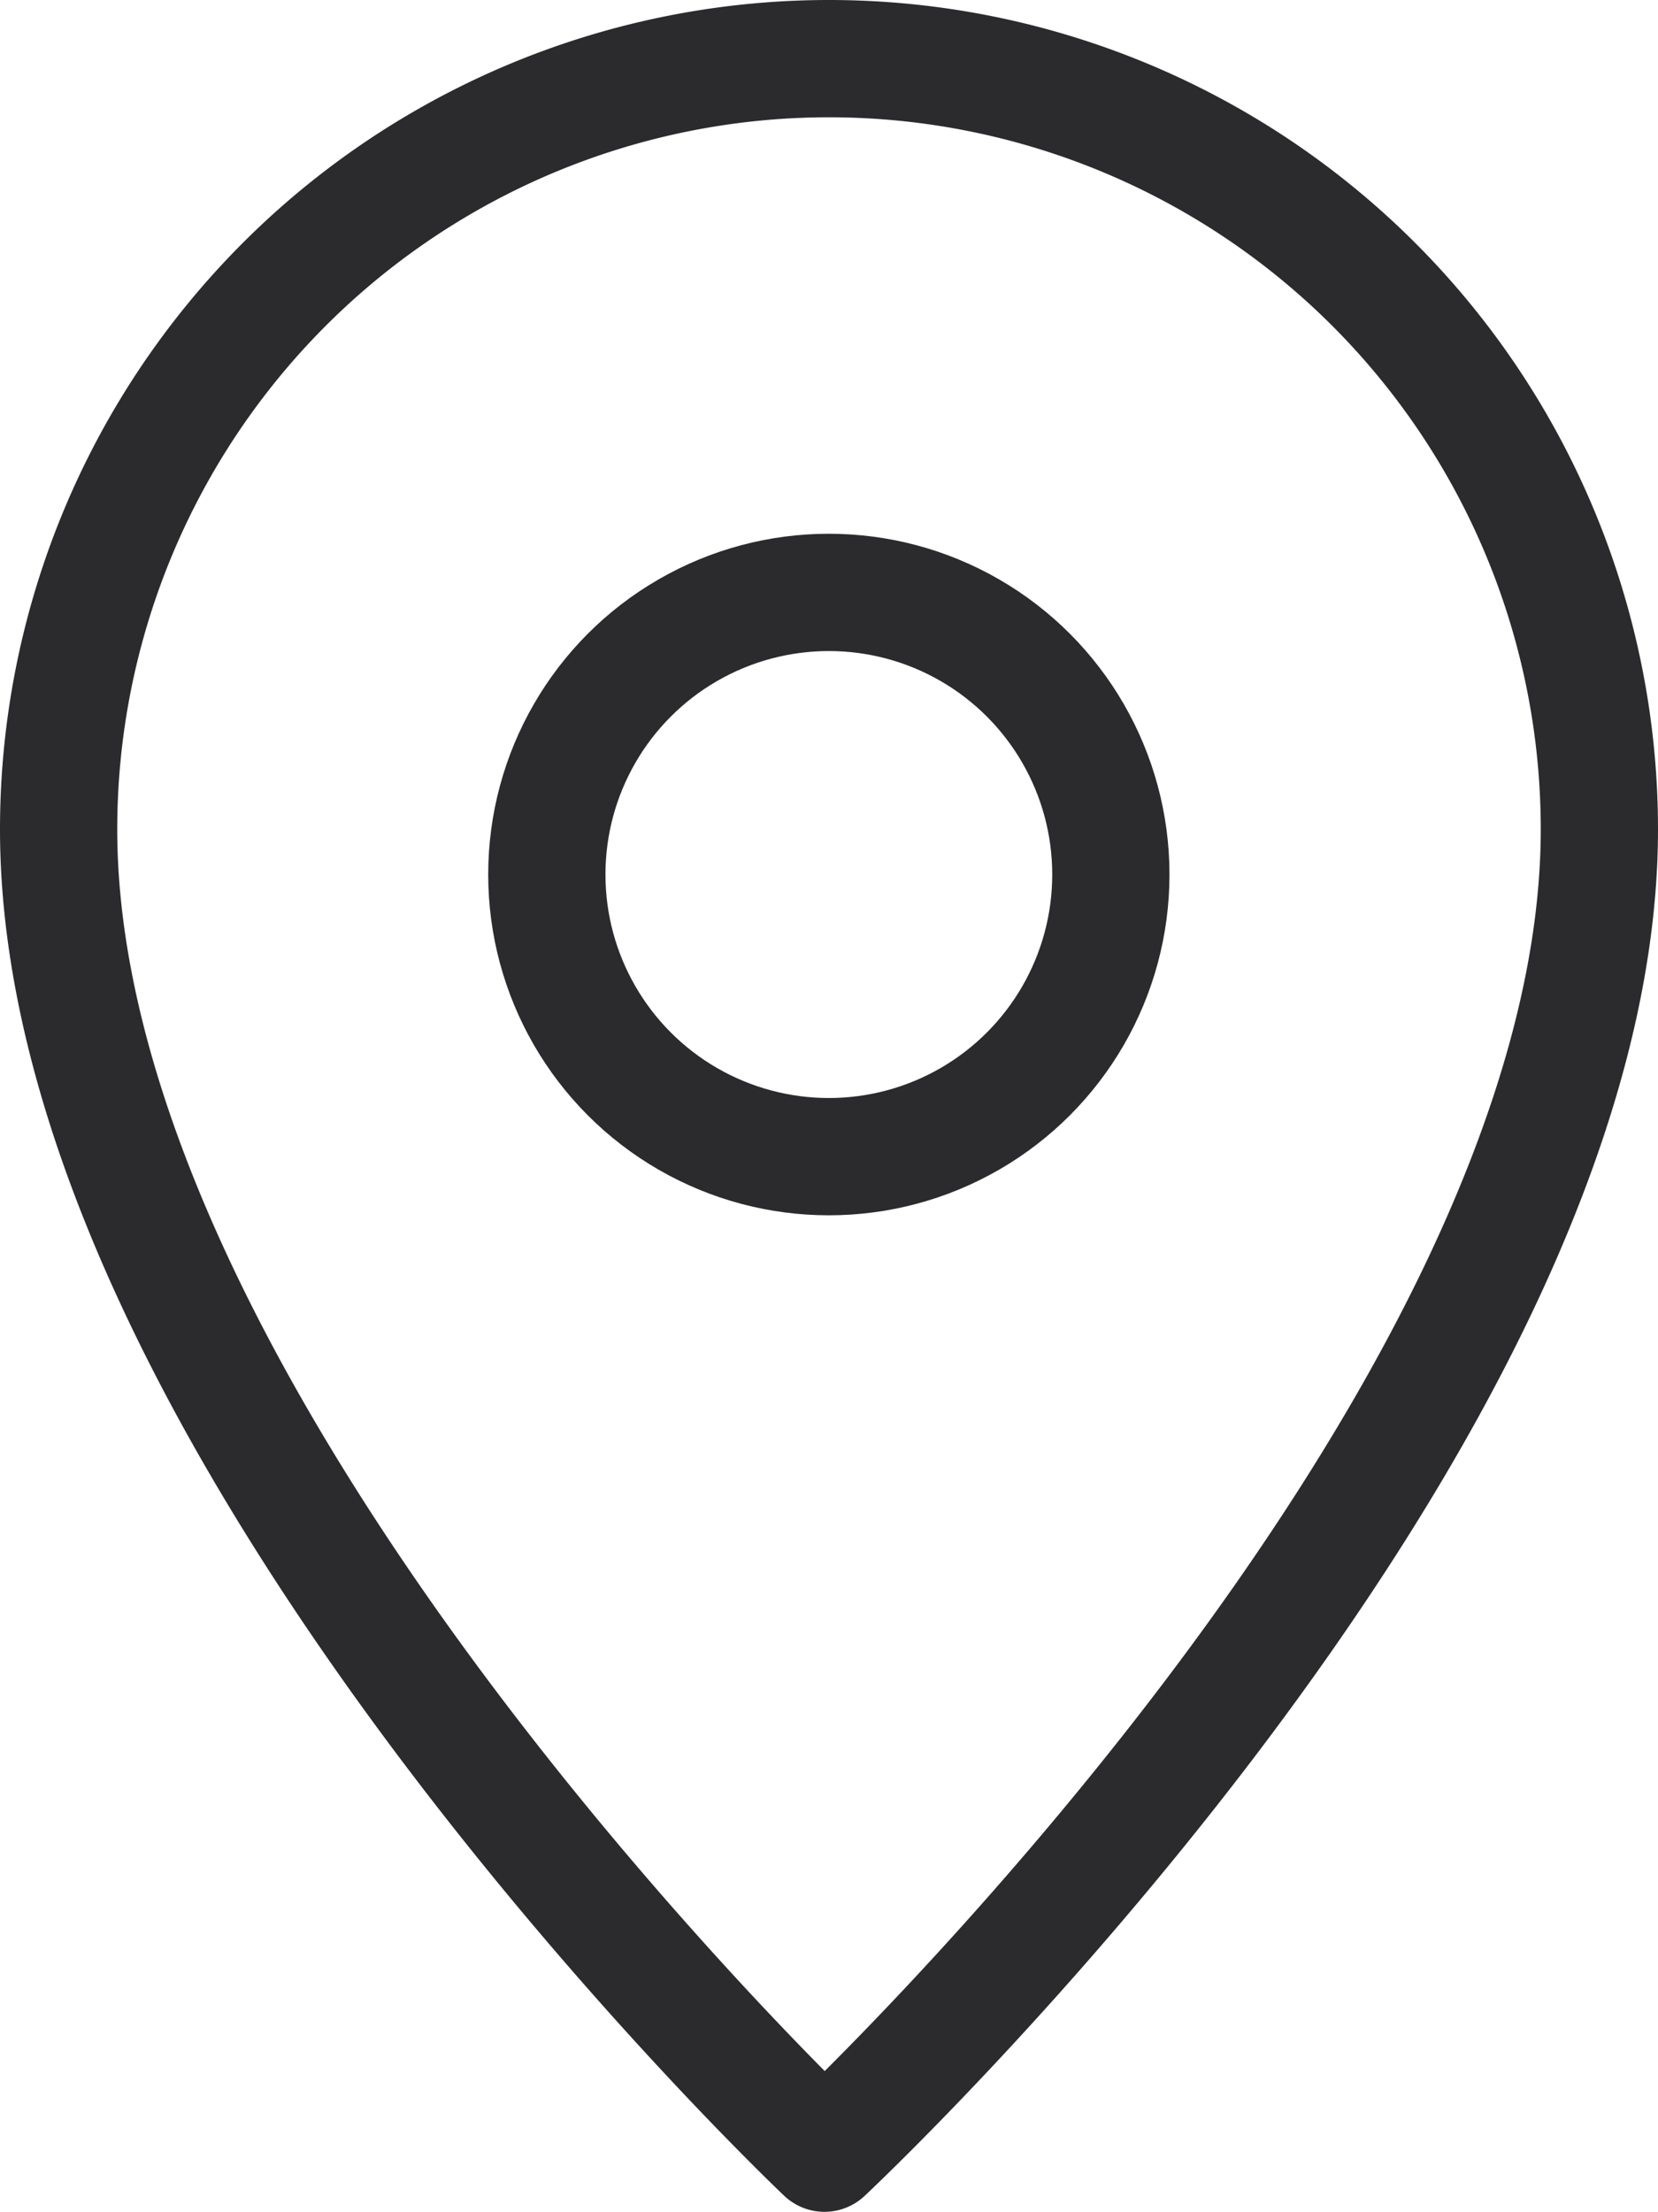
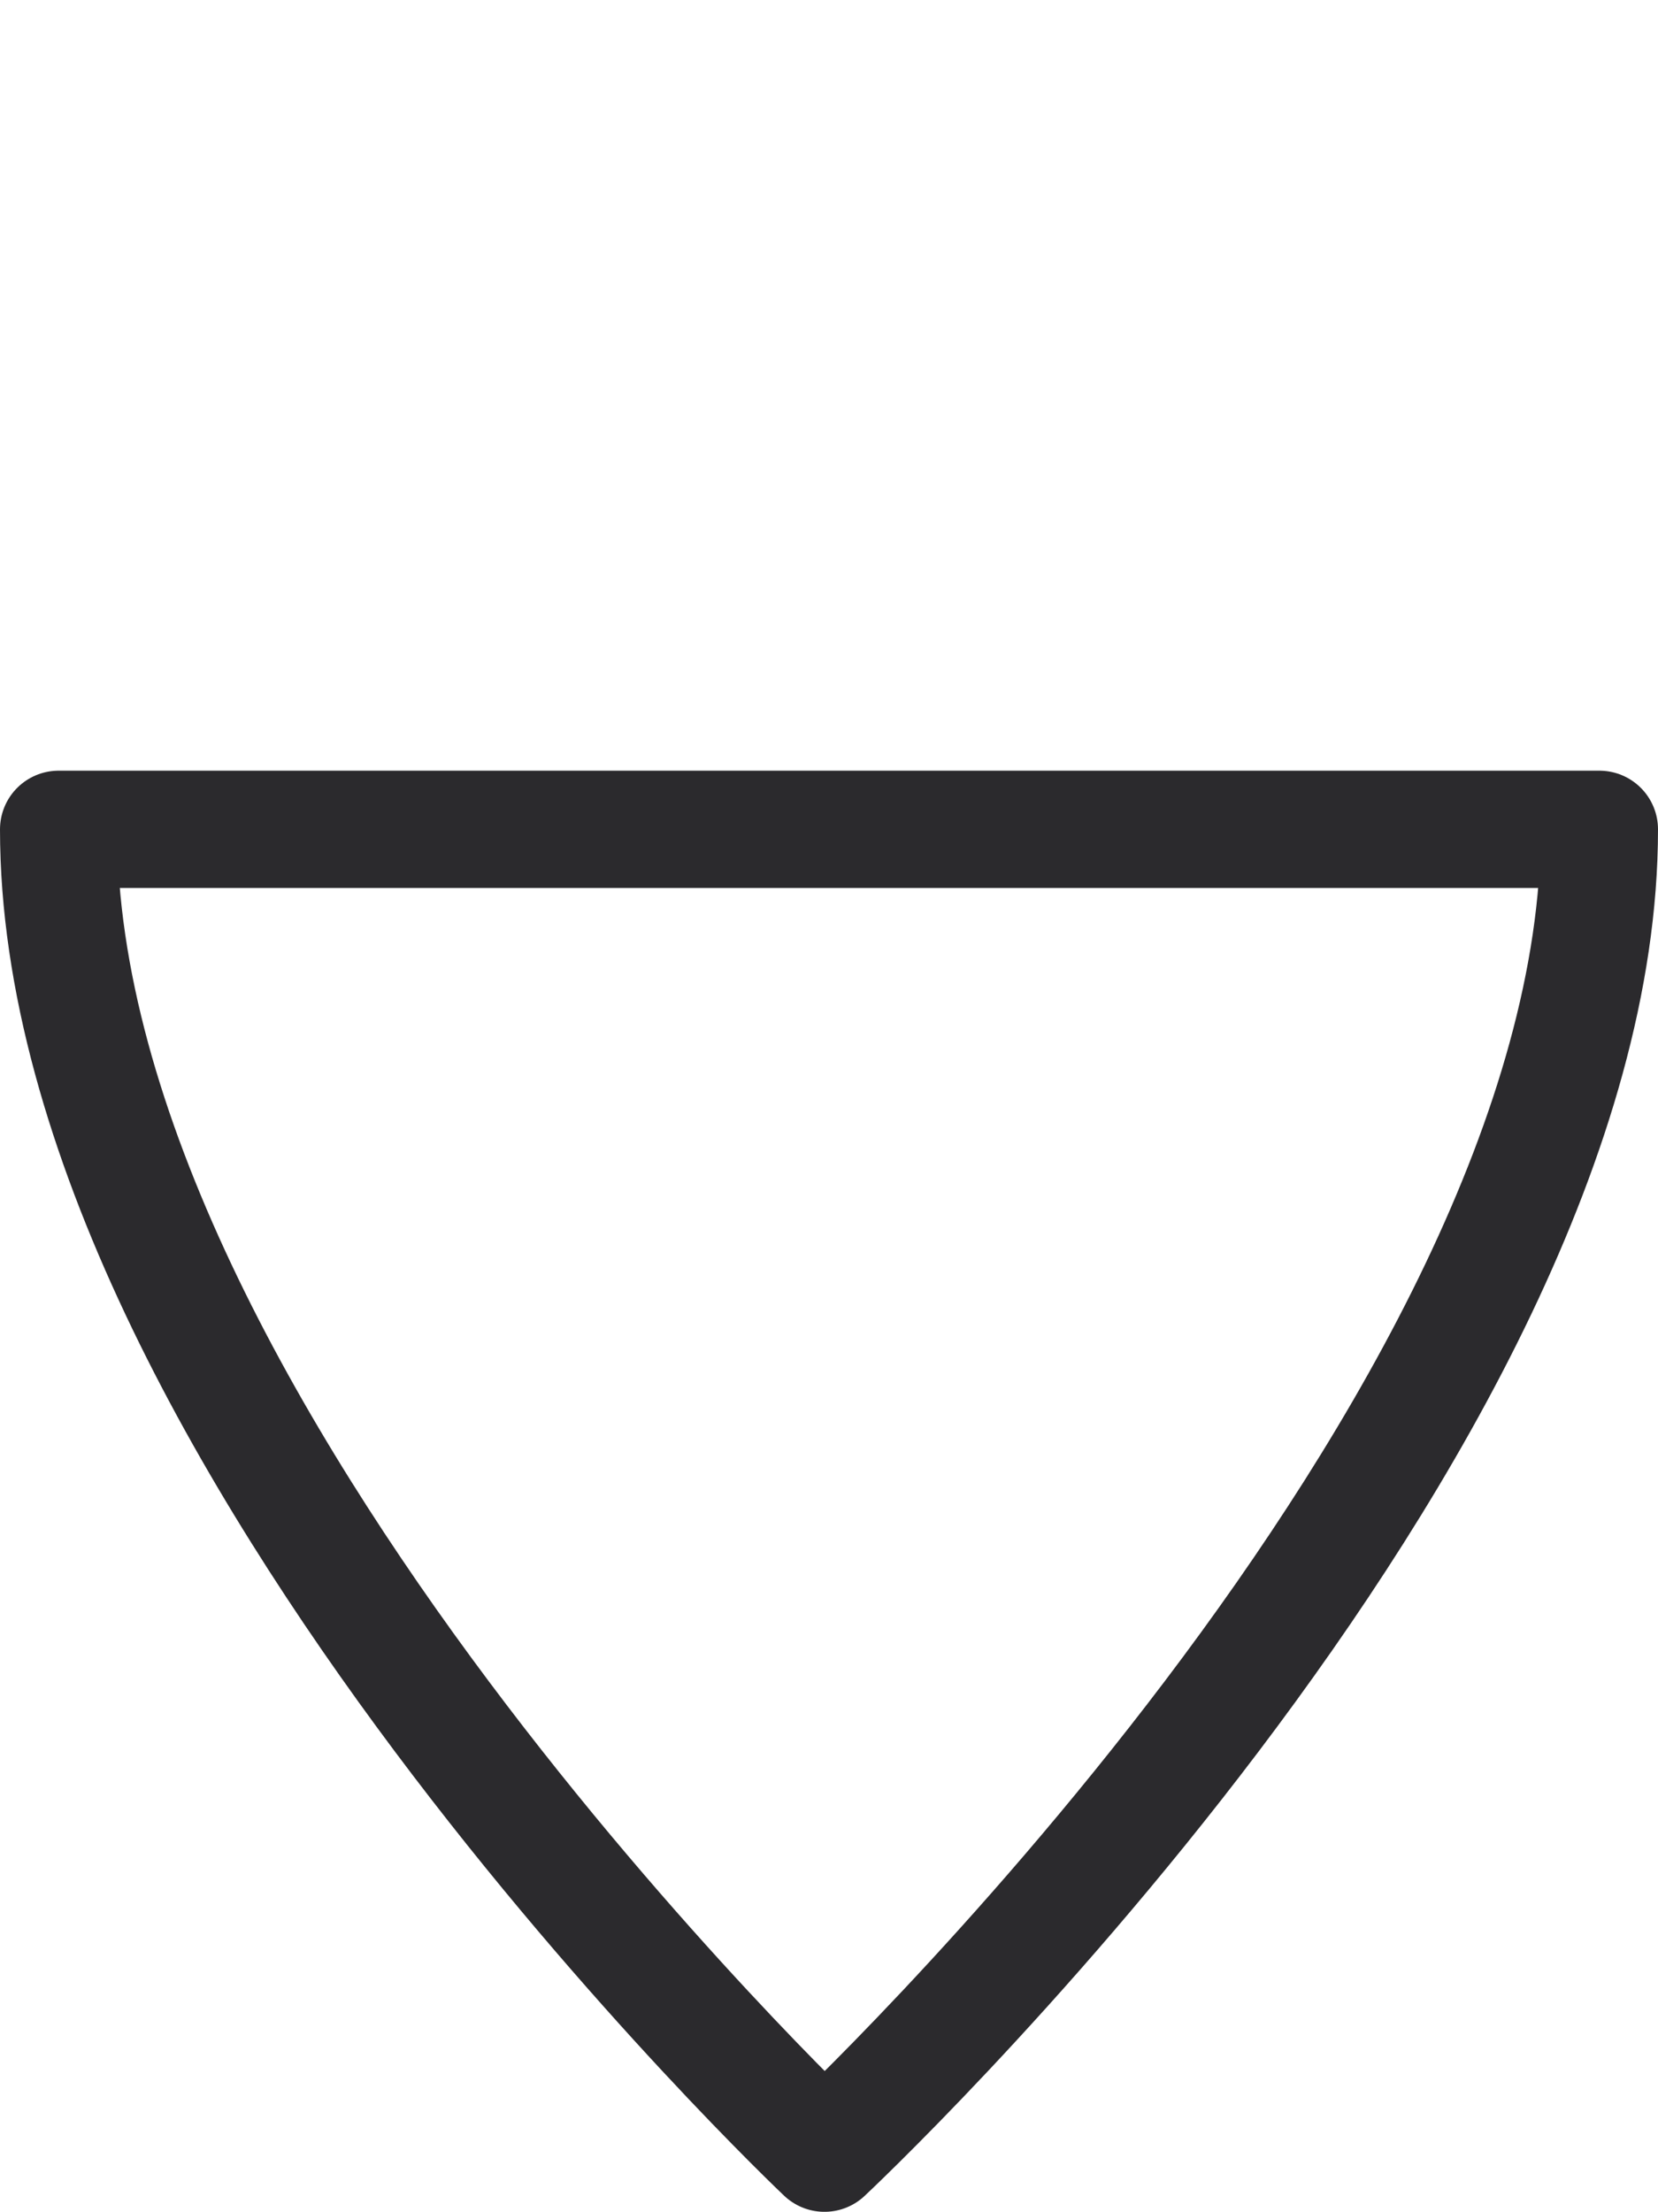
<svg xmlns="http://www.w3.org/2000/svg" width="10.606" height="14.143" viewBox="0 0 10.606 14.143">
  <g id="Group_567" data-name="Group 567" transform="translate(-194.072 -231.232)">
    <g id="location" transform="translate(194.447 231.607)">
      <g id="marker" transform="translate(0 0)">
        <g id="map-pin">
-           <path id="Path_2335" data-name="Path 2335" d="M12.856,5.928c0,3.833-4.957,8.465-4.957,8.465S3,9.761,3,5.928a4.928,4.928,0,1,1,9.856,0Z" transform="translate(-3 -1)" fill="none" stroke="#2b2a2d" stroke-linecap="round" stroke-linejoin="round" stroke-width="0.75" />
+           <path id="Path_2335" data-name="Path 2335" d="M12.856,5.928c0,3.833-4.957,8.465-4.957,8.465S3,9.761,3,5.928Z" transform="translate(-3 -1)" fill="none" stroke="#2b2a2d" stroke-linecap="round" stroke-linejoin="round" stroke-width="0.75" />
        </g>
      </g>
    </g>
    <g id="location-2" data-name="location" transform="translate(197.57 235.02)">
      <g id="marker-2" data-name="marker" transform="translate(0 0)">
        <g id="map-pin-2" data-name="map-pin">
-           <circle id="Ellipse_59" data-name="Ellipse 59" cx="1.804" cy="1.804" r="1.804" fill="none" stroke="#2b2a2d" stroke-linecap="round" stroke-linejoin="round" stroke-width="0.75" />
-         </g>
+           </g>
      </g>
    </g>
  </g>
</svg>